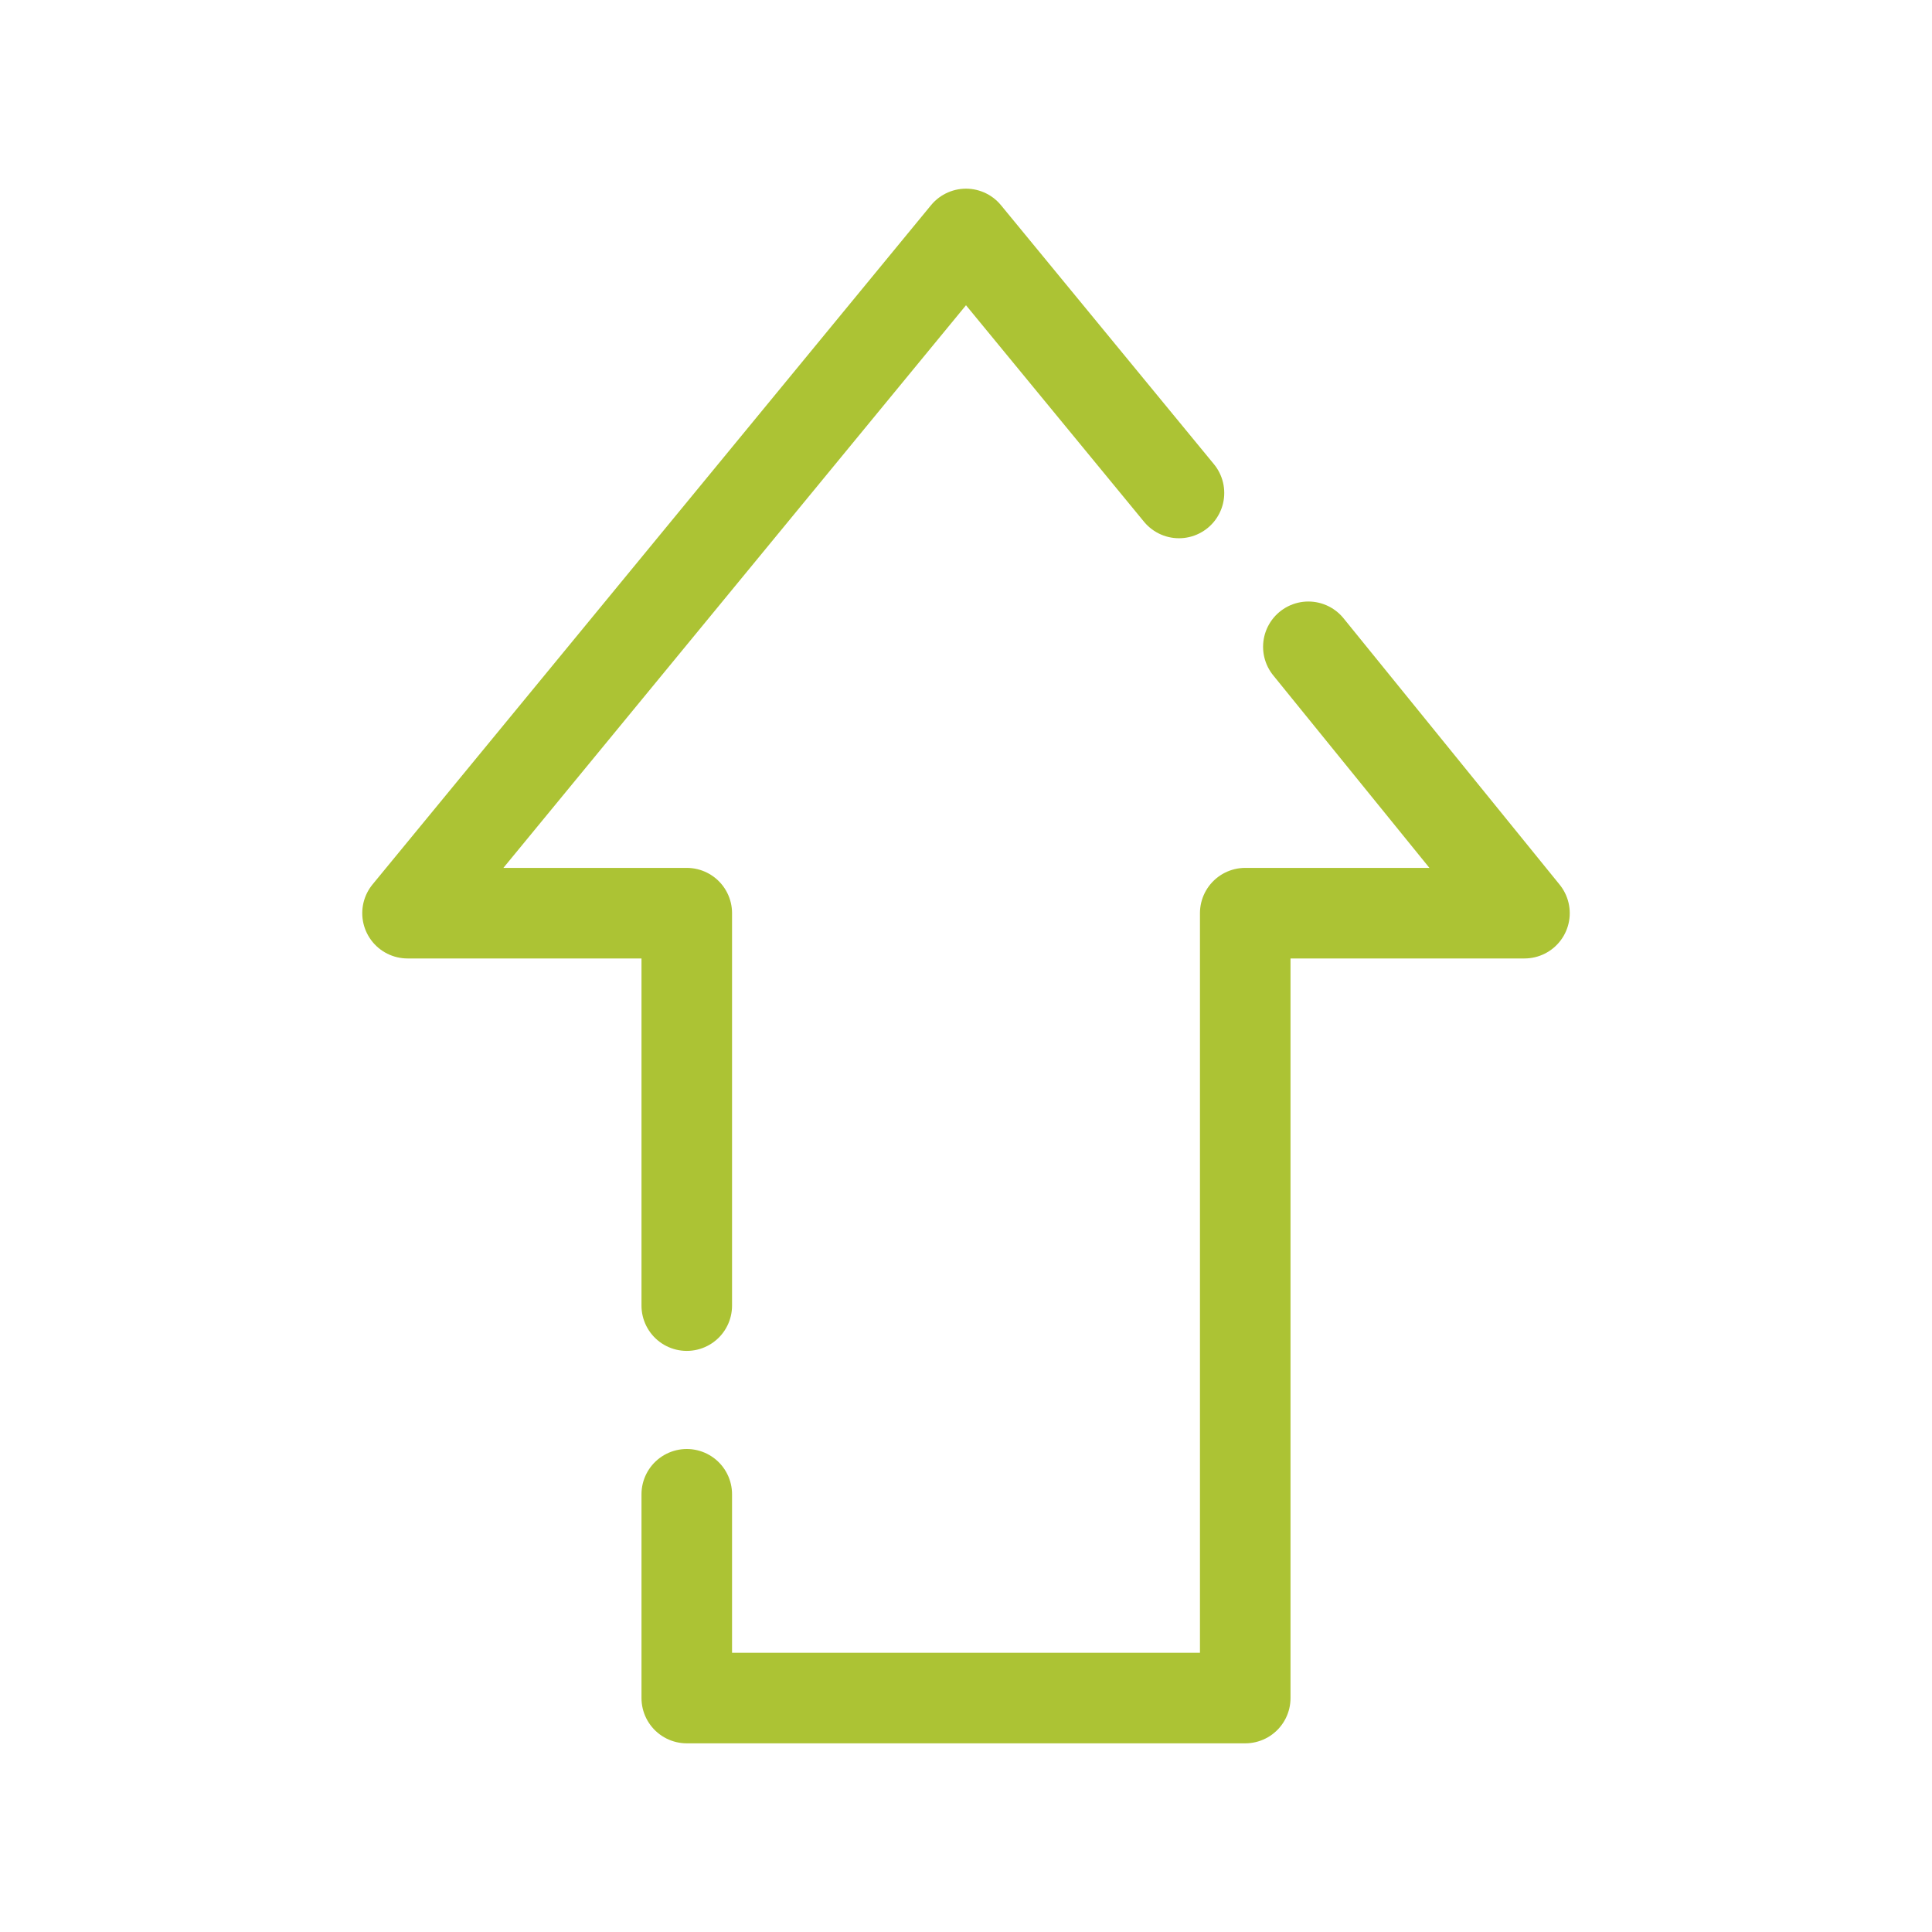
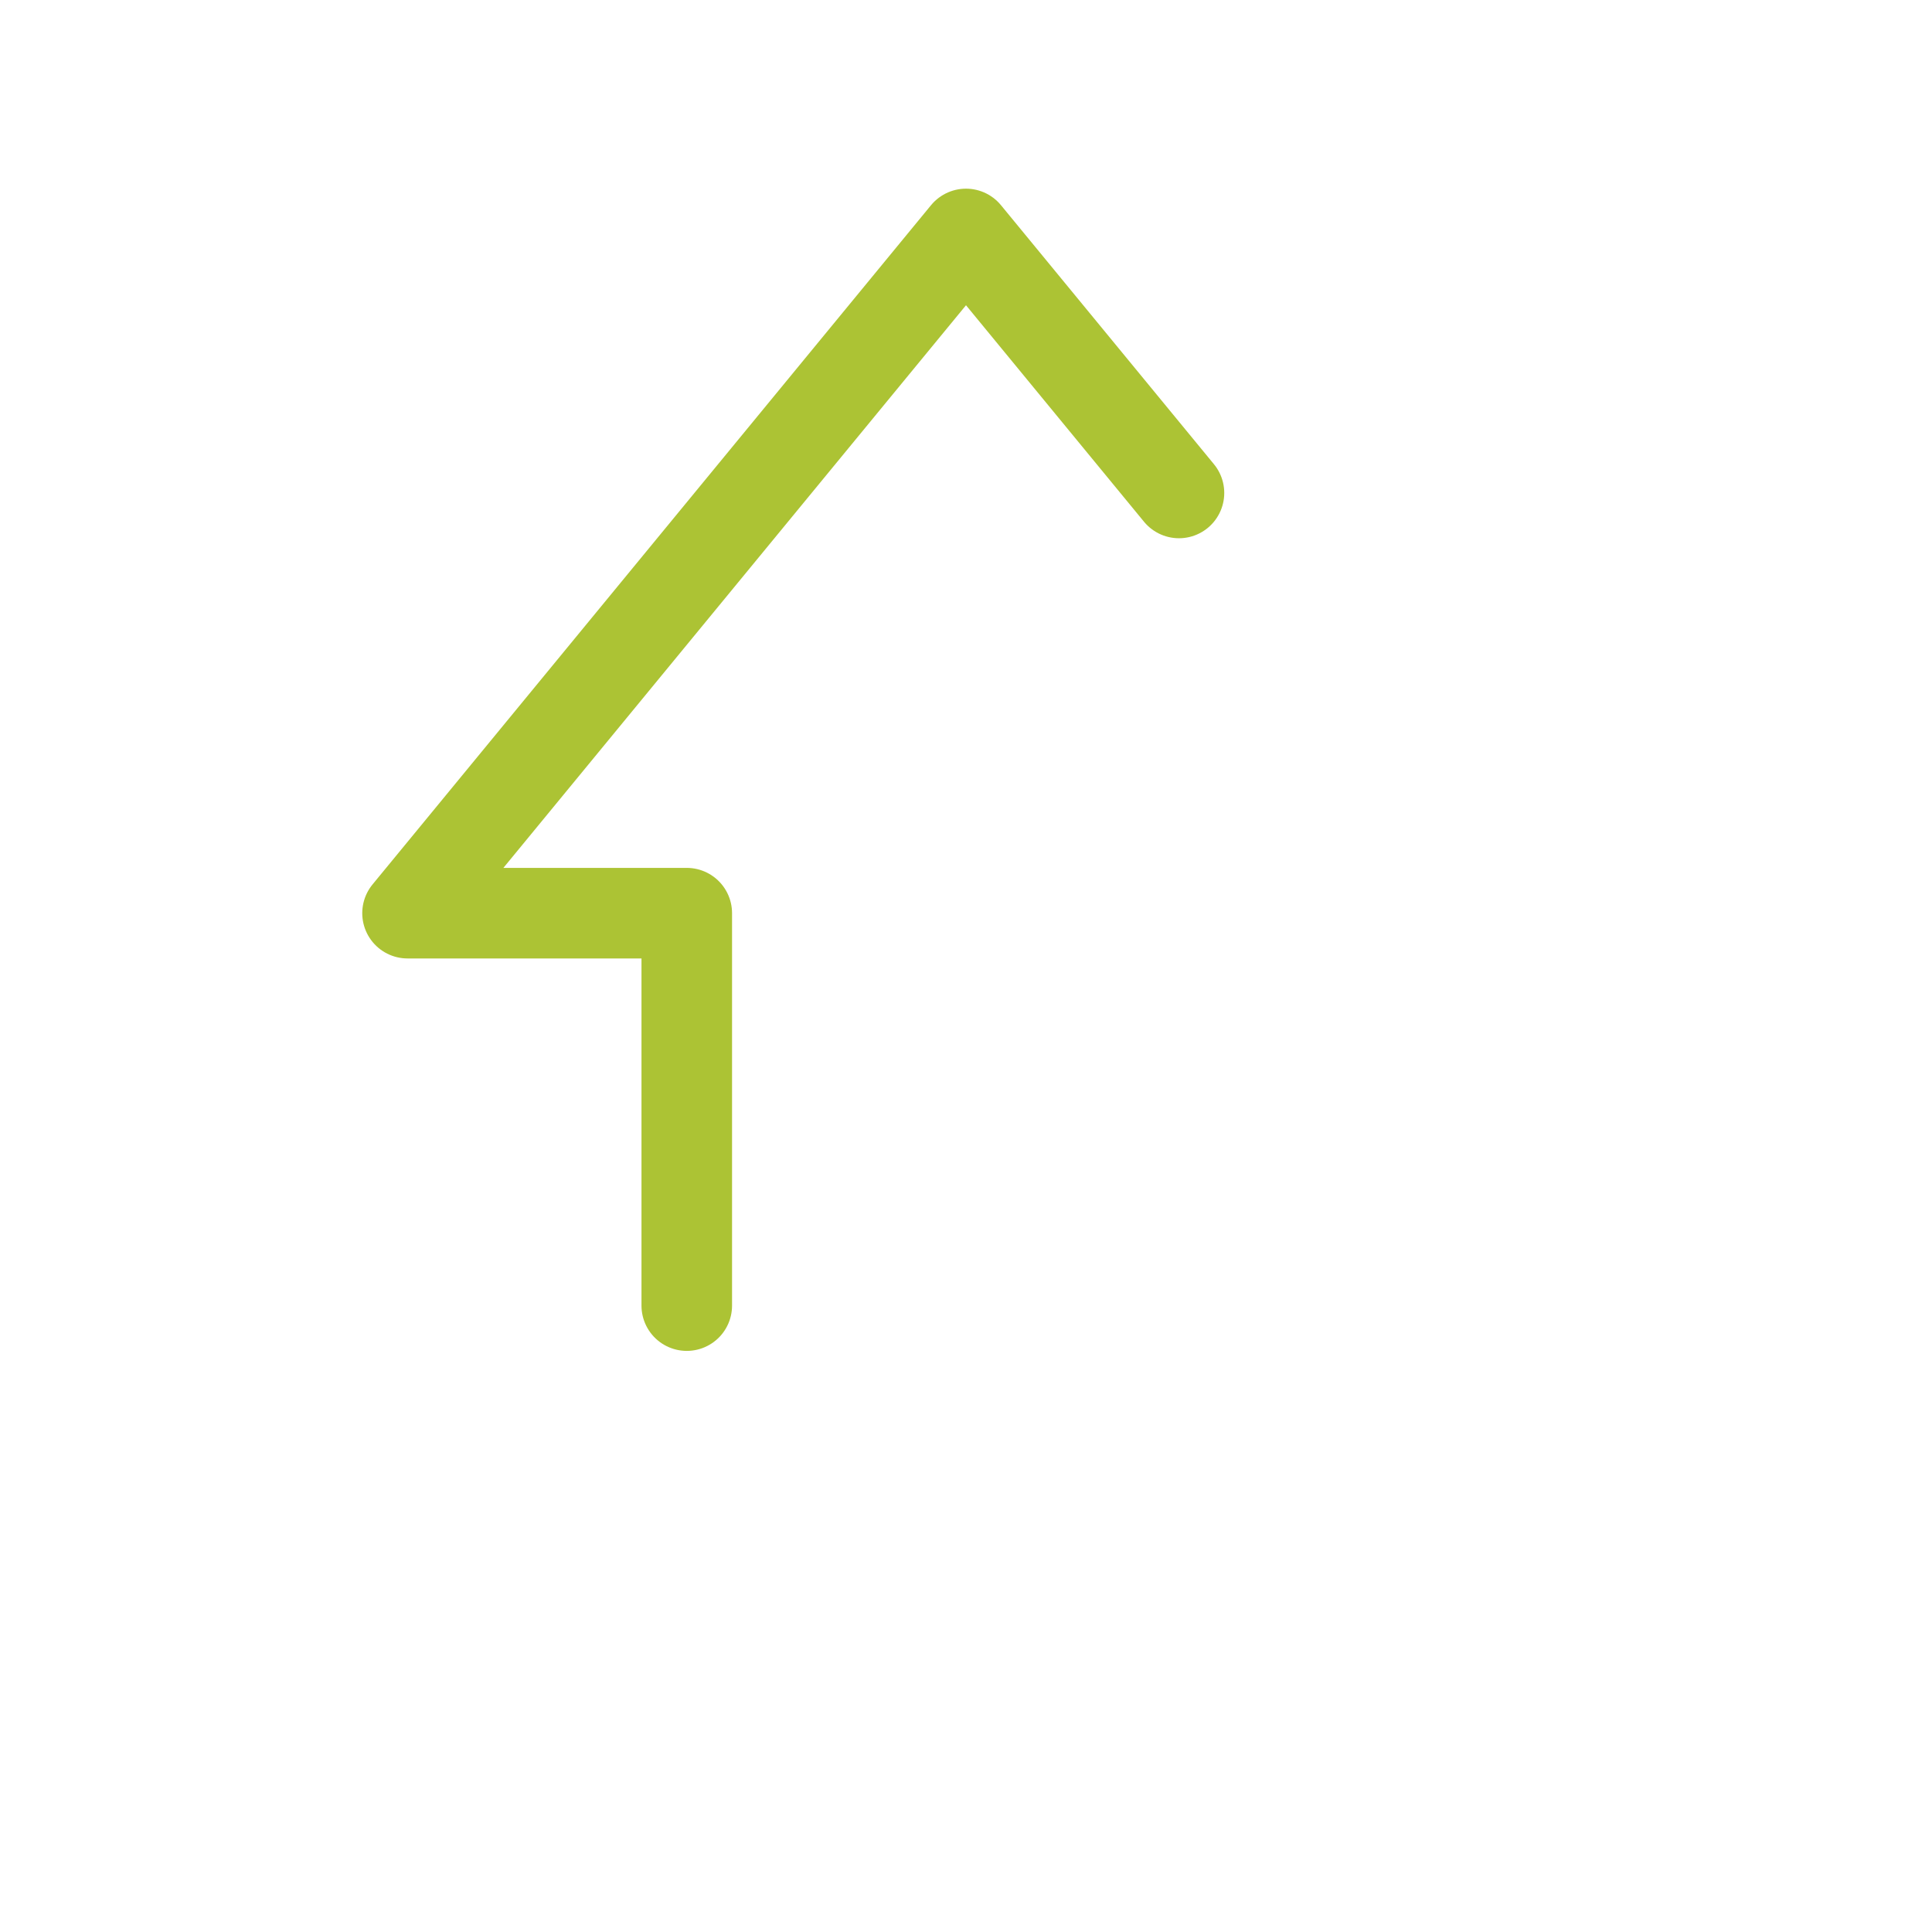
<svg xmlns="http://www.w3.org/2000/svg" version="1.1" x="0px" y="0px" width="256px" height="256px" viewBox="0 0 256 256" style="enable-background:new 0 0 256 256;" xml:space="preserve">
  <style type="text/css">

	.st0{fill:none;stroke:#ACC334;stroke-width:12;stroke-linecap:round;stroke-linejoin:round;stroke-miterlimit:10;}
	.st1{fill:#2F2F2F;}

</style>
  <g id="Up">
    <g>
      <polyline class="st0" points="91,173 91,121 54,121 128,31 156.219,65.32   " />
-       <polyline class="st0" points="173.365,85.704 202,121 165,121 165,225 91,225 91,198   " />
    </g>
  </g>
</svg>